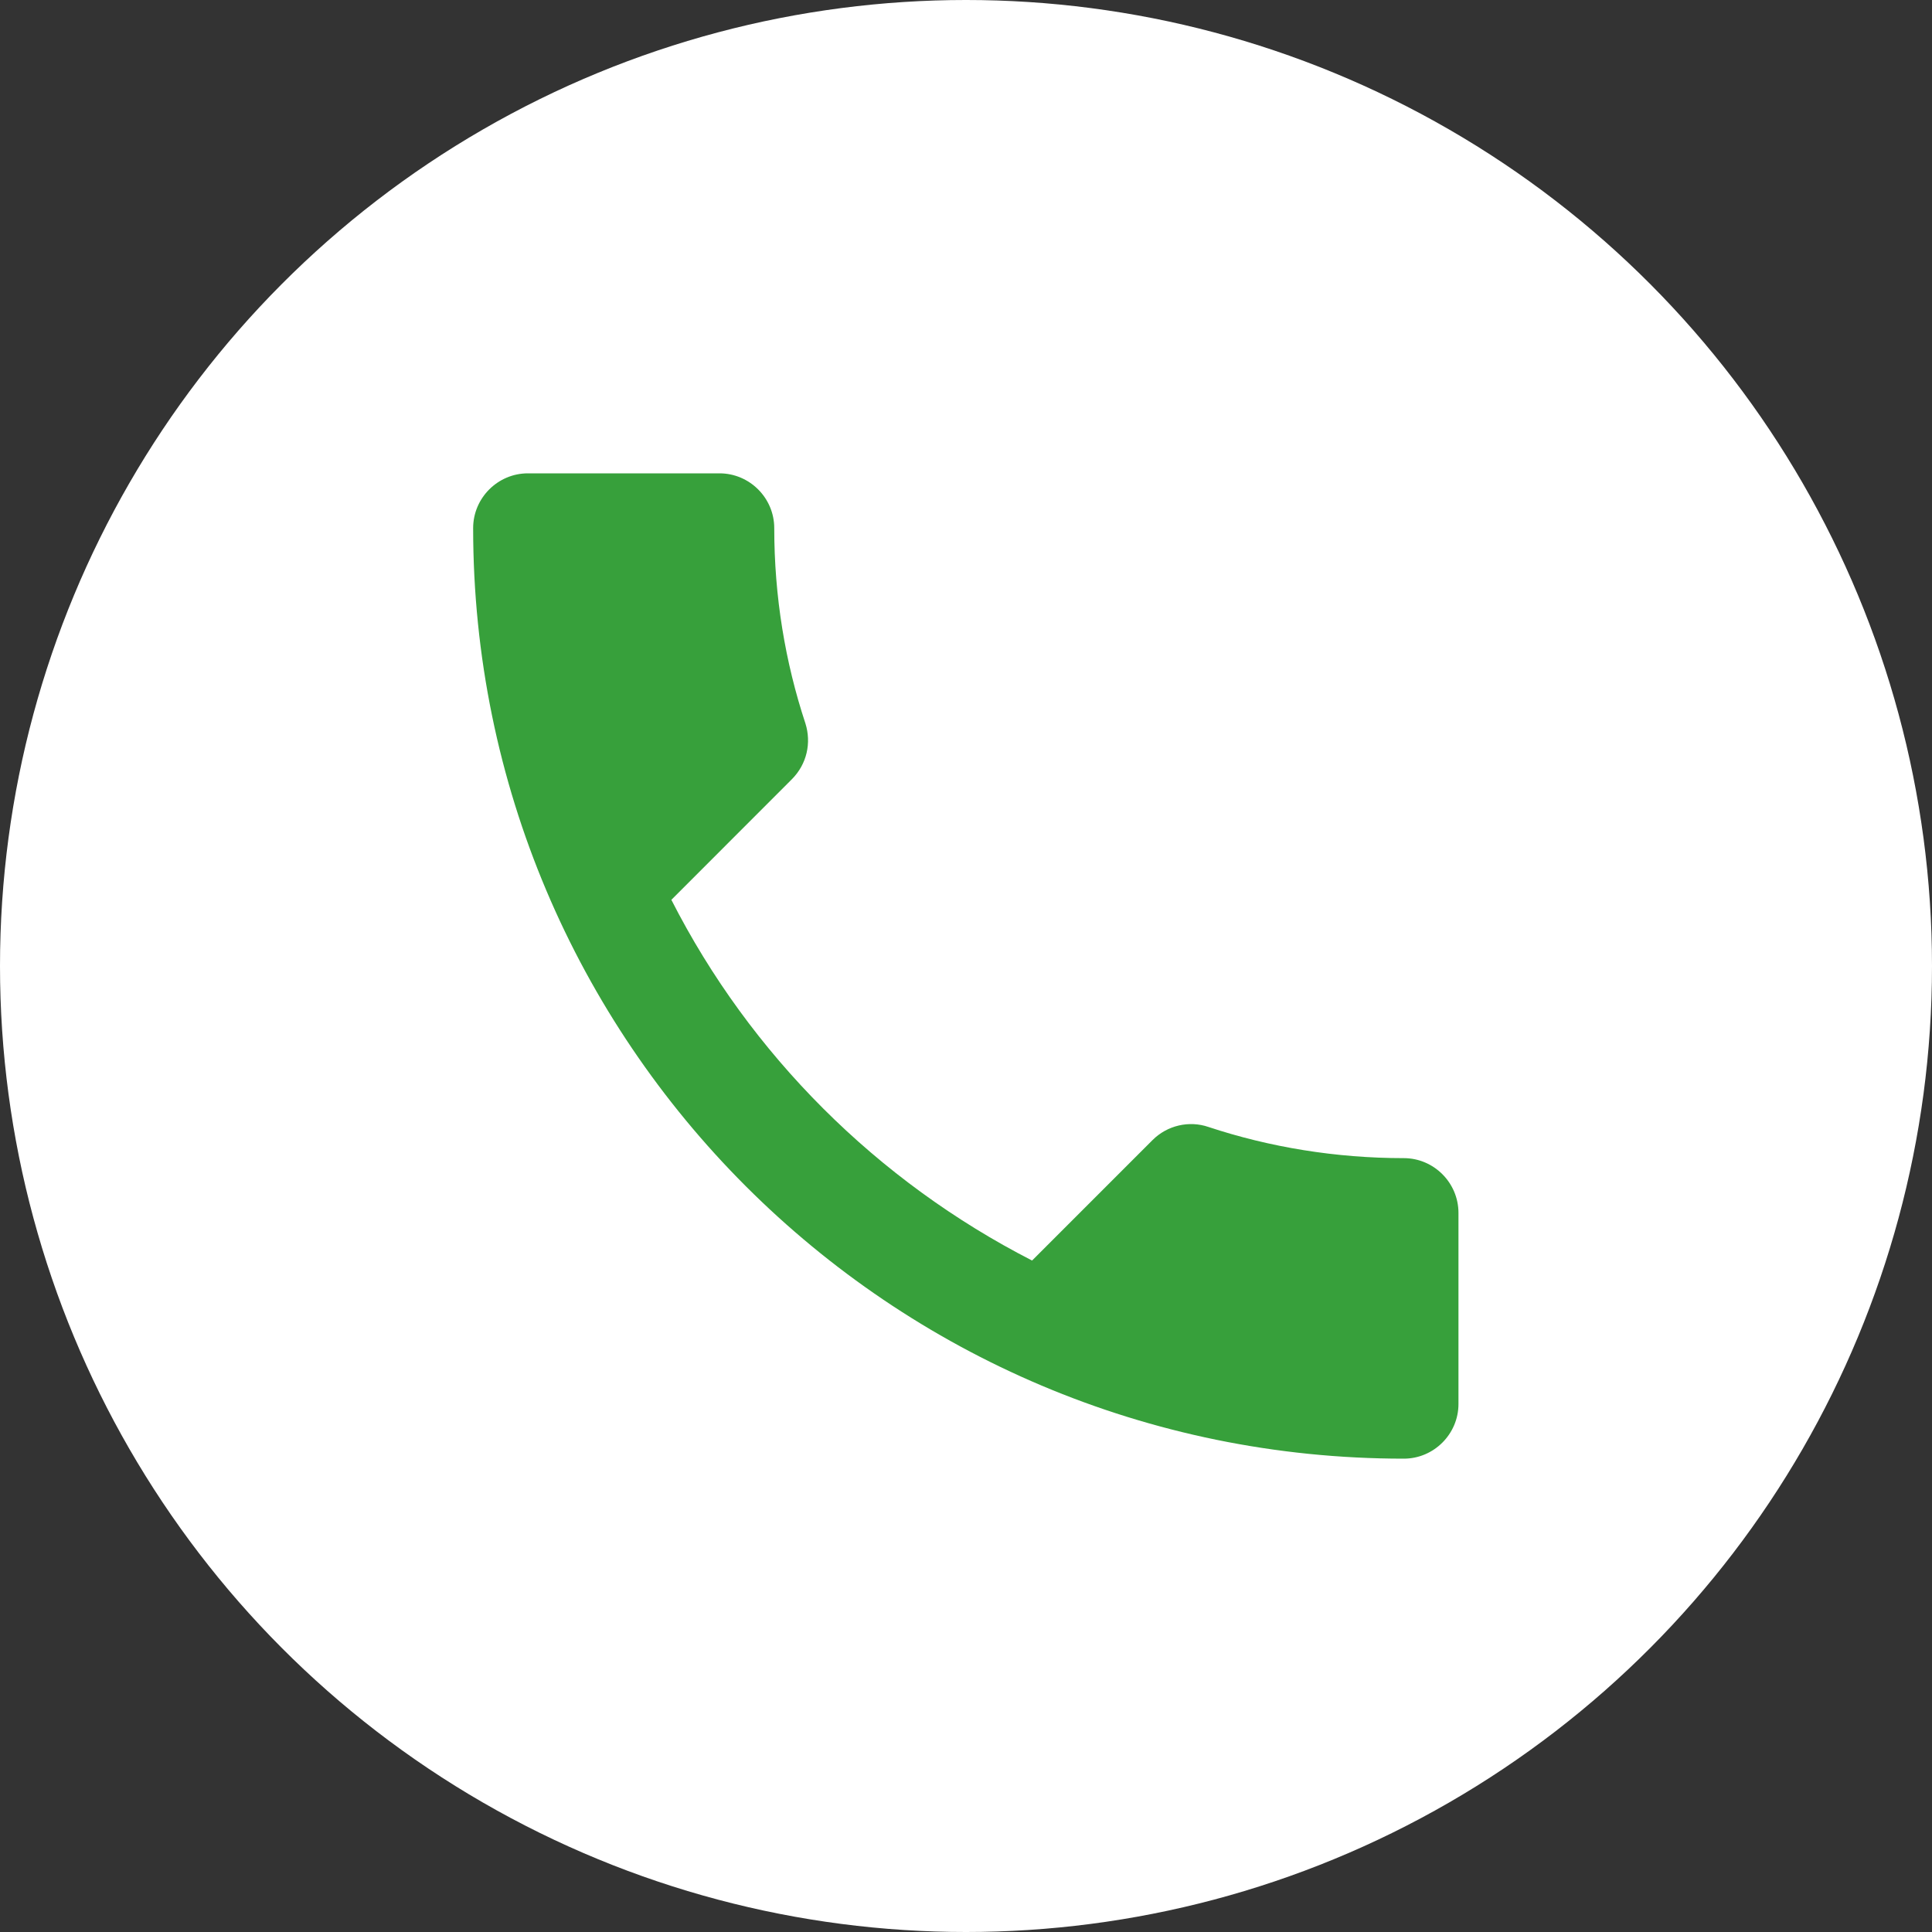
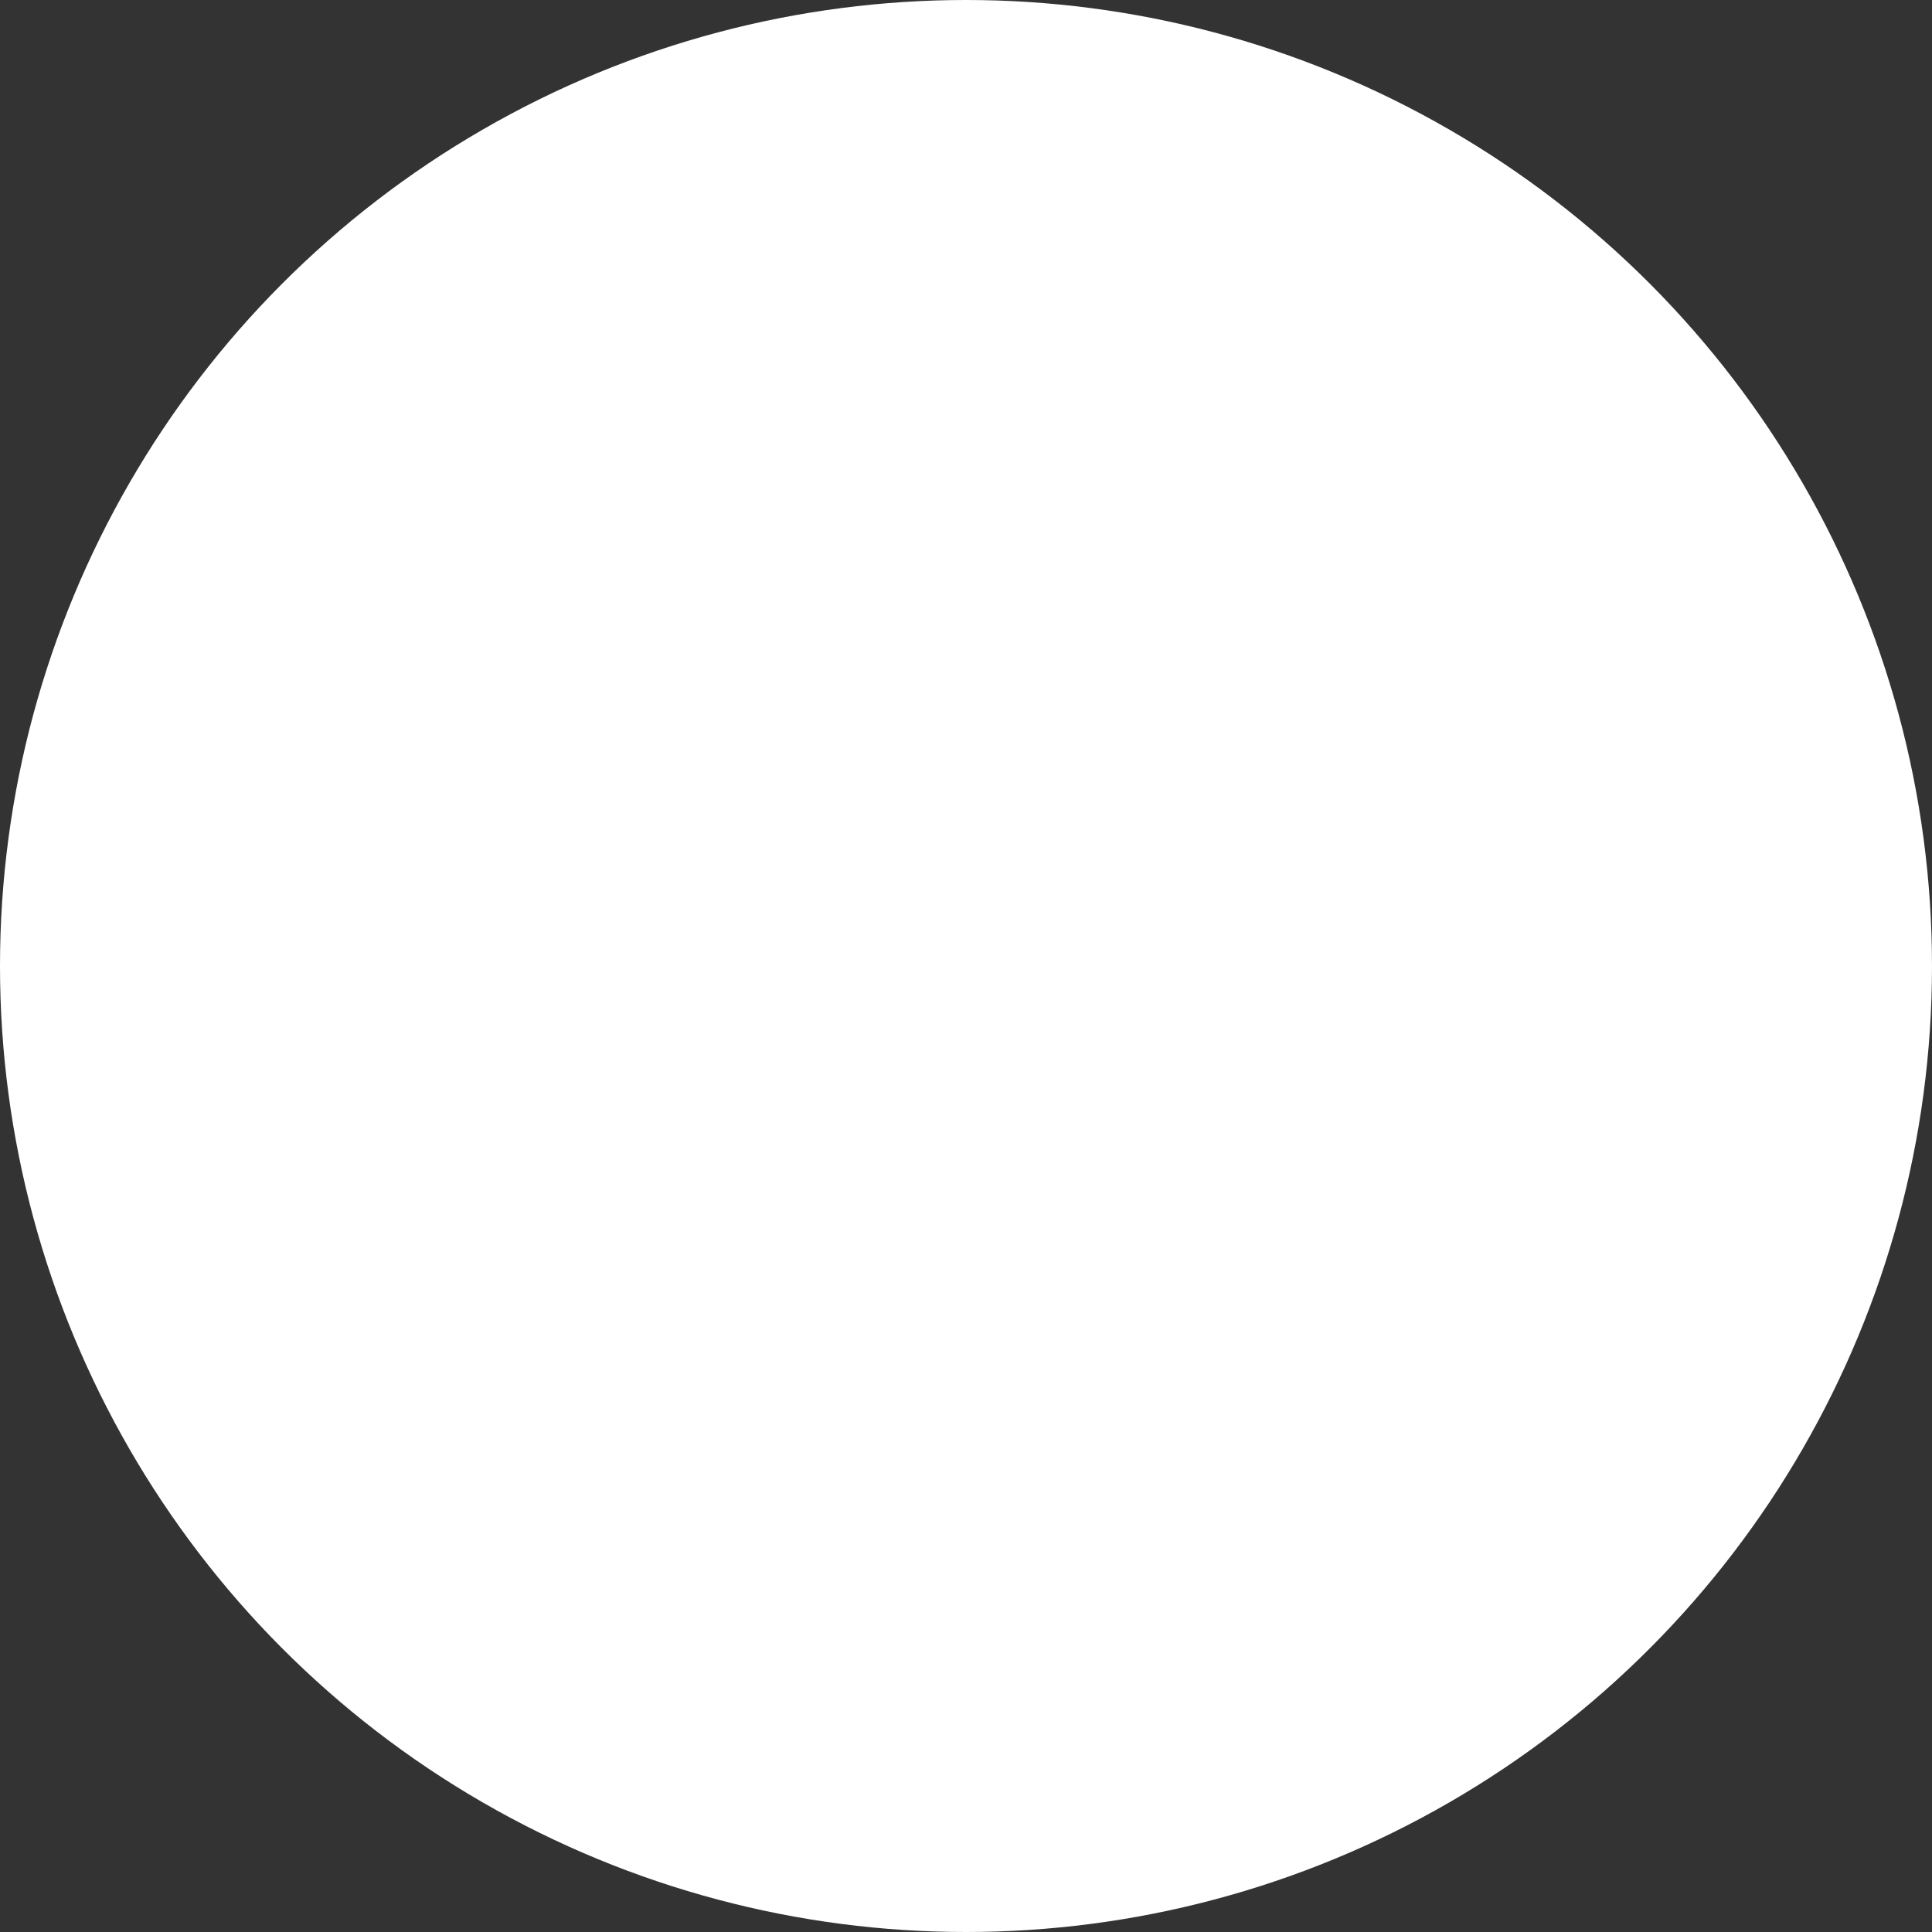
<svg xmlns="http://www.w3.org/2000/svg" width="20" height="20" viewBox="0 0 20 20" fill="none">
  <rect x="0" y="0" width="20" height="20" fill="#333333" stroke="none" />
  <circle cx="10" cy="10" r="10" fill="white" />
-   <path d="M6.95 9.315C7.766 10.918 9.08 12.227 10.684 13.049L11.931 11.802C12.084 11.649 12.31 11.598 12.509 11.666C13.143 11.876 13.829 11.989 14.532 11.989C14.843 11.989 15.098 12.244 15.098 12.556V14.534C15.098 14.845 14.843 15.1 14.532 15.1C9.211 15.1 4.898 10.788 4.898 5.467C4.898 5.155 5.153 4.9 5.465 4.9H7.448C7.76 4.9 8.015 5.155 8.015 5.467C8.015 6.175 8.128 6.855 8.338 7.49C8.4 7.688 8.355 7.909 8.196 8.068L6.95 9.315Z" fill="#37A03B" />
</svg>